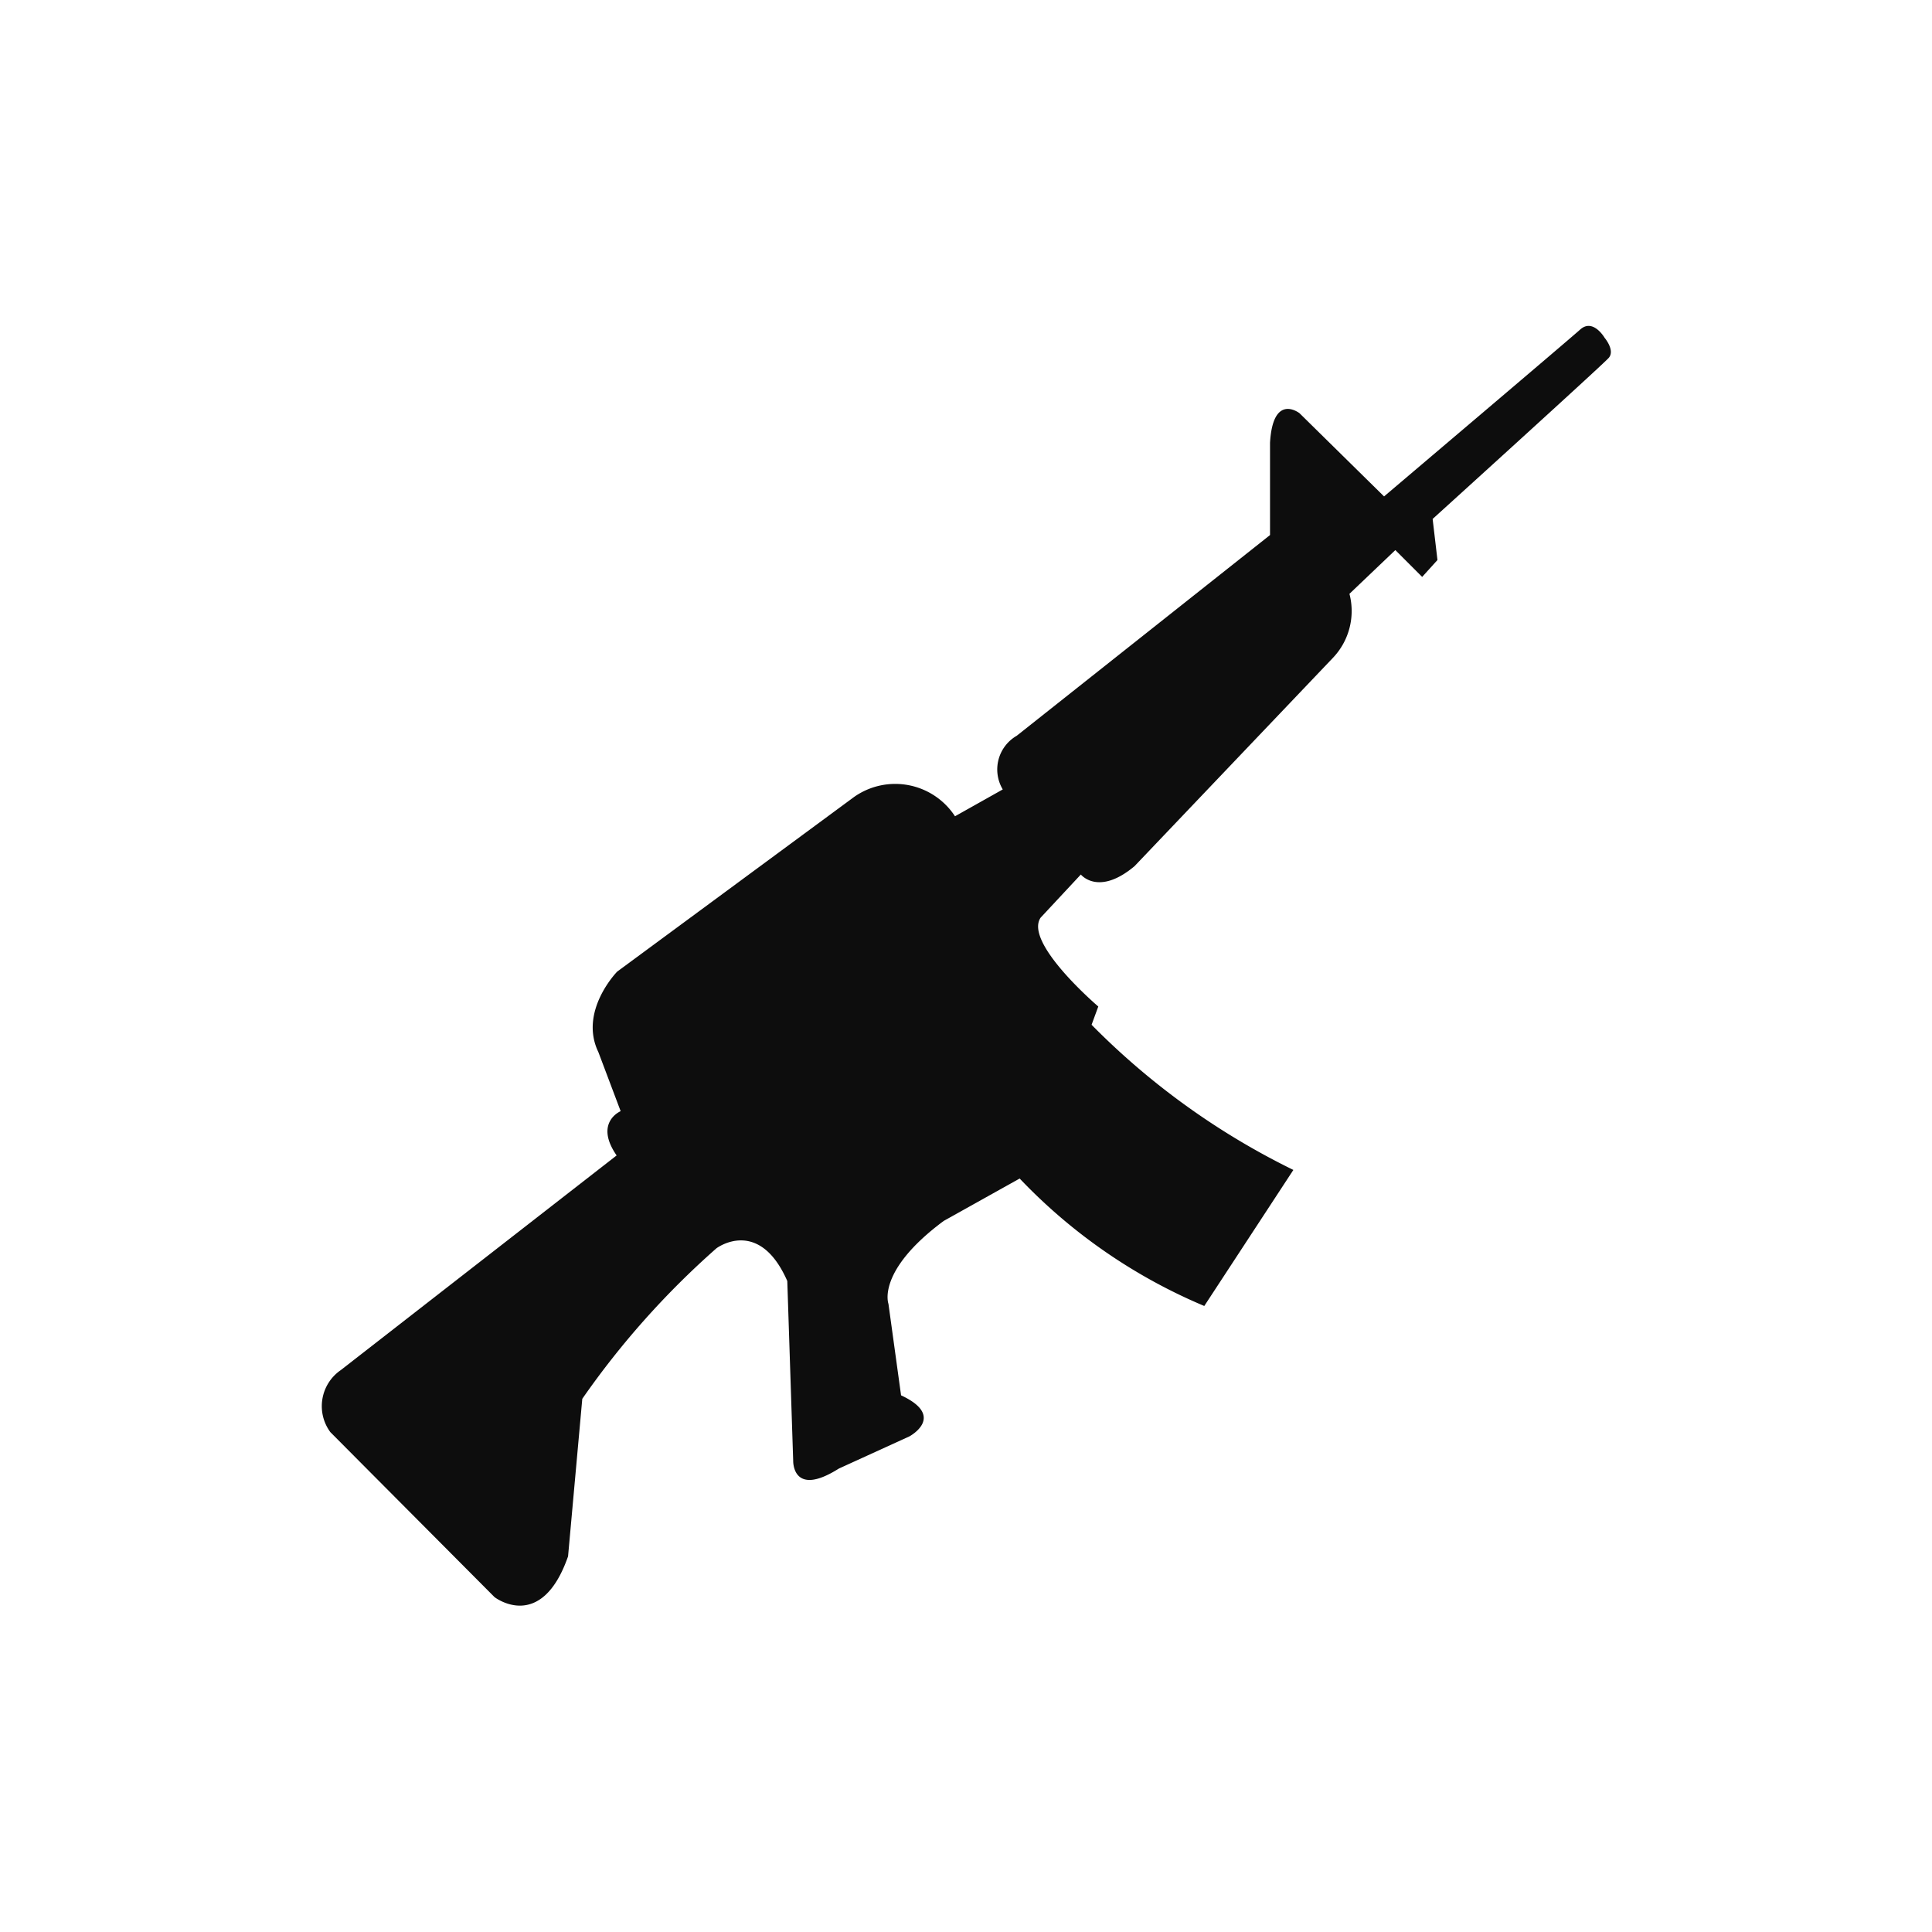
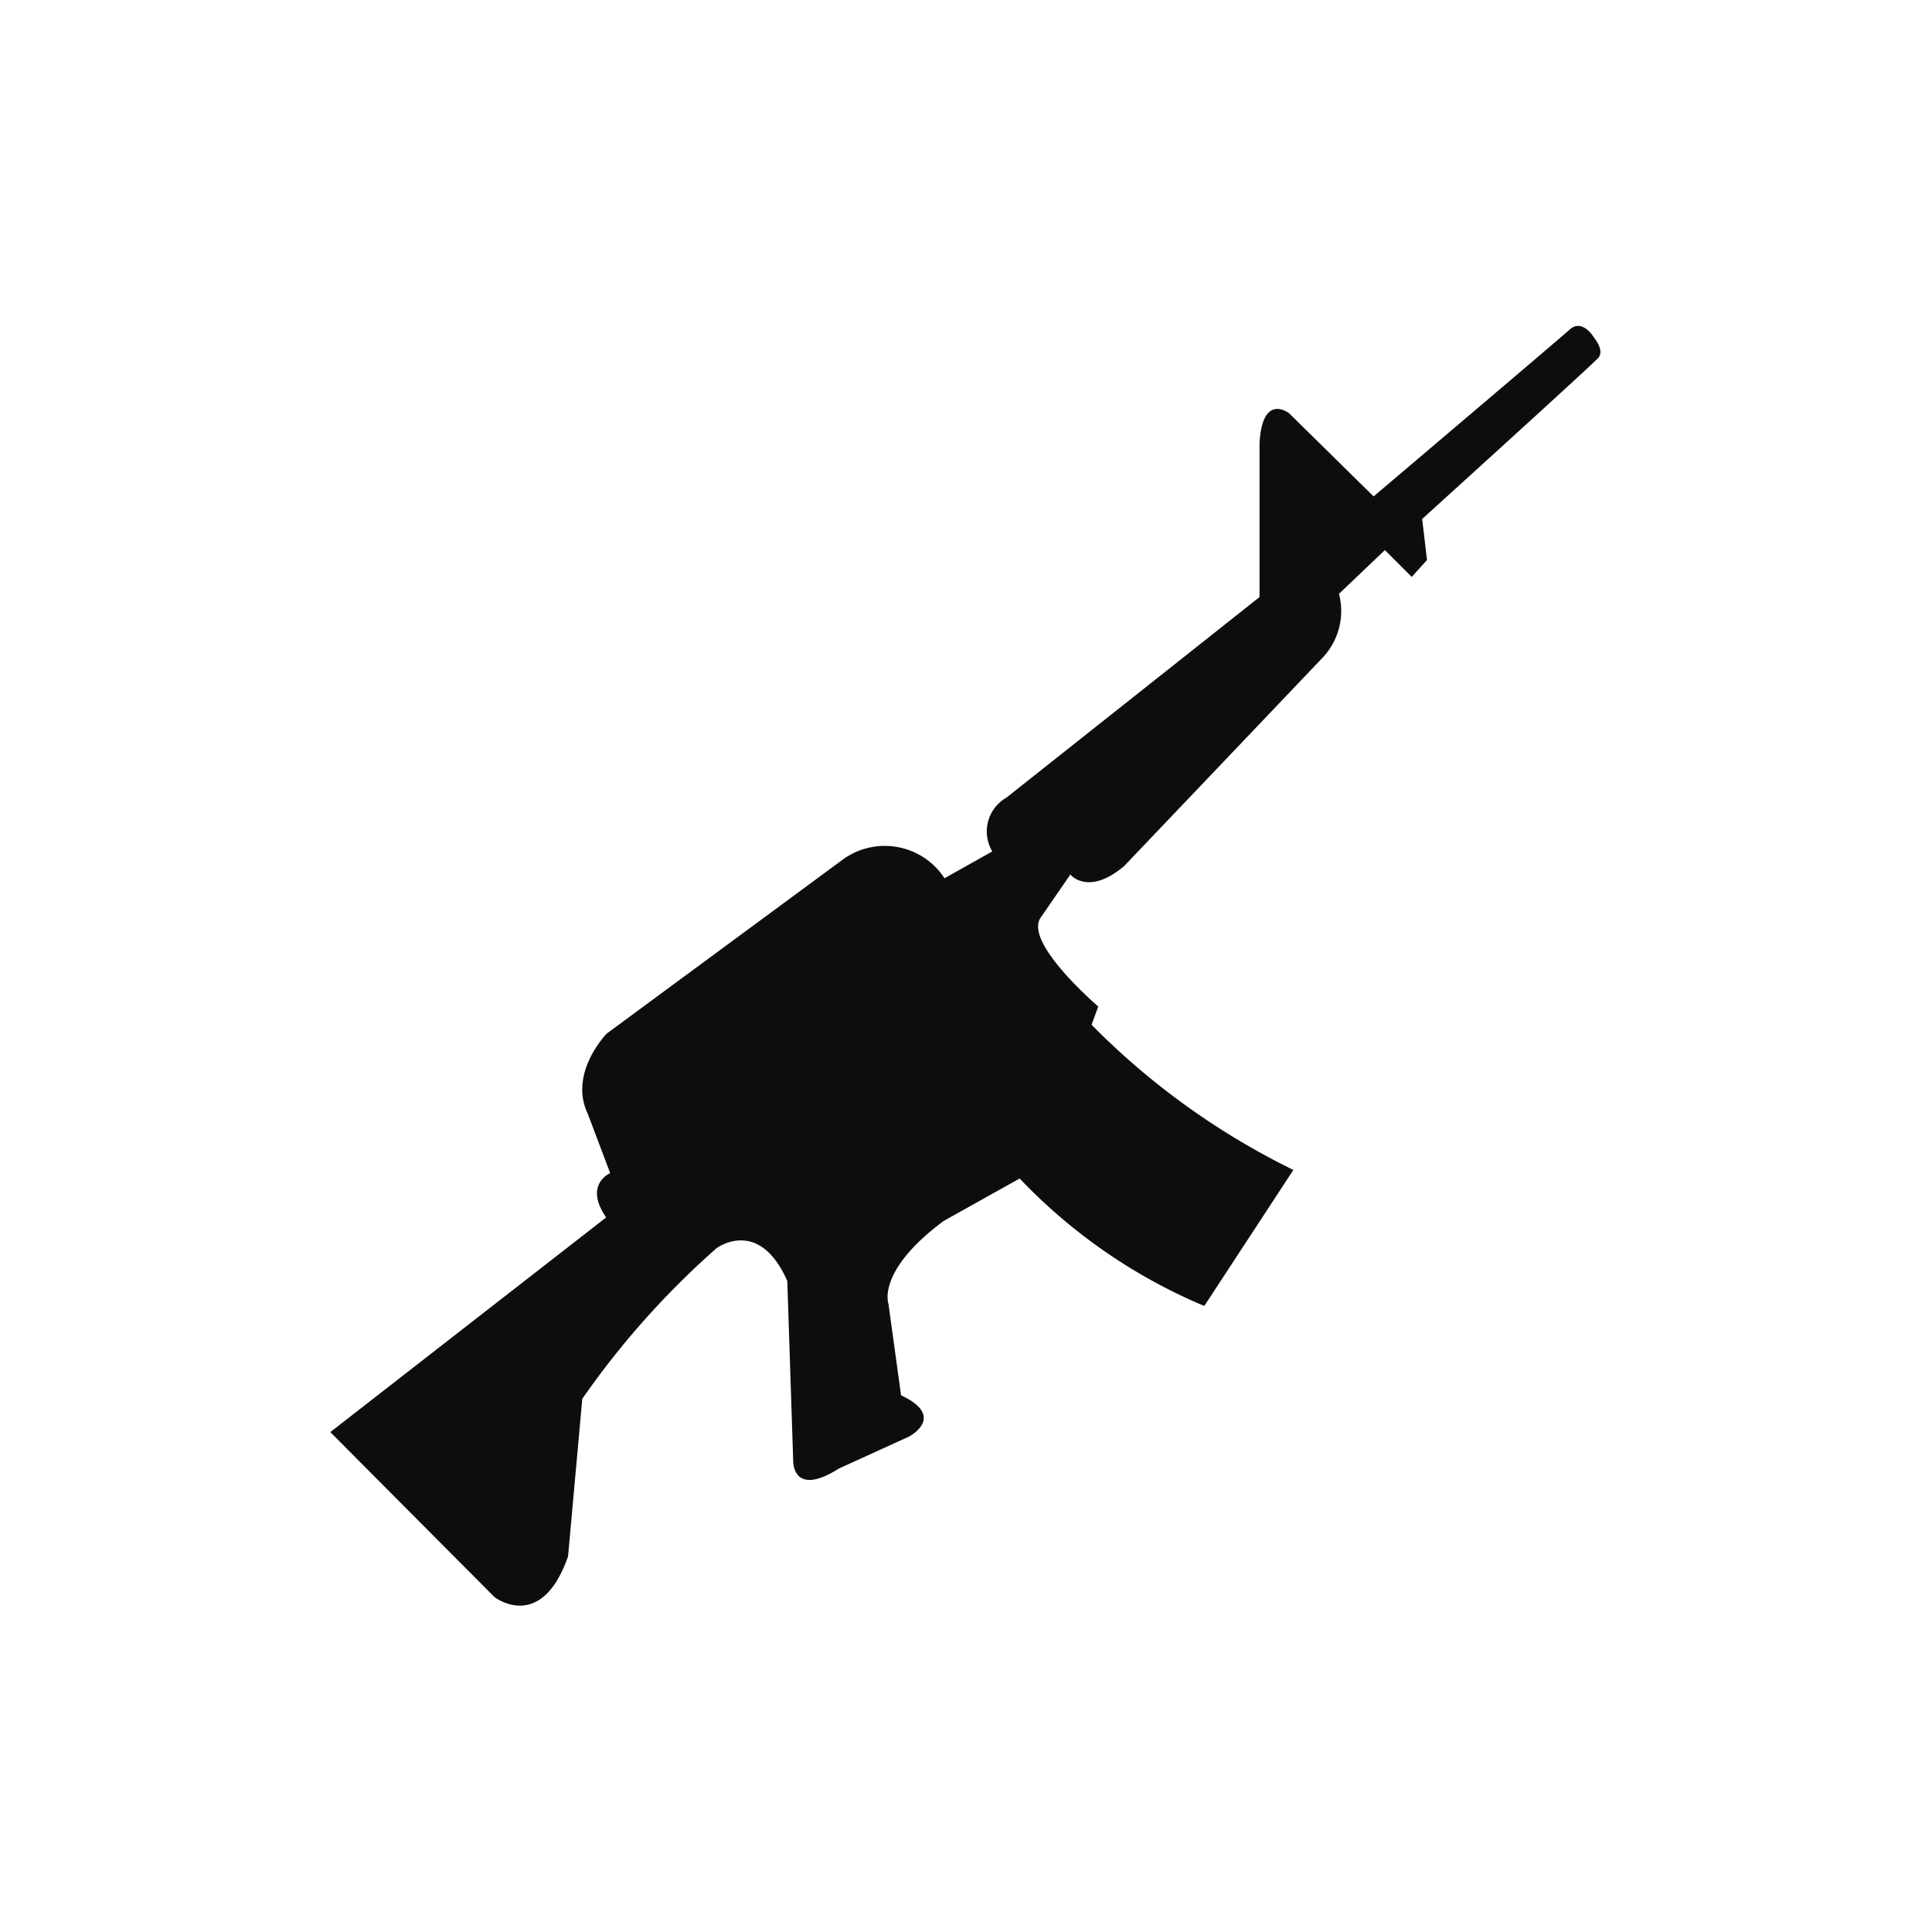
<svg xmlns="http://www.w3.org/2000/svg" width="800px" height="800px" viewBox="0 -8 72 72" id="Layer_1" data-name="Layer 1">
  <defs>
    <style>.cls-1{fill:#0d0d0d;}</style>
  </defs>
  <title>gun</title>
-   <path class="cls-1" d="M12.31,45.37a1.63,1.63,0,0,1,.39-2.31l10.28-8c-.85-1.23.15-1.65.15-1.65l-.83-2.2c-.74-1.53.7-3,.7-3l8.83-6.51a2.66,2.66,0,0,1,3.76.72l1.78-1a1.45,1.45,0,0,1,.52-2l9.44-7.48V8.5c.11-1.88,1.1-1.1,1.1-1.1l3.15,3.1s6.83-5.79,7.31-6.22.91.31.91.31.4.47.15.75-6.56,6-6.56,6l.18,1.53-.57.63-1-1-1.71,1.63a2.53,2.53,0,0,1-.61,2.38l-7.4,7.77c-1.35,1.13-2,.31-2,.31L38.78,26.2c-.63.94,2.15,3.31,2.15,3.31l-.25.68A27.55,27.55,0,0,0,48.2,35.6l-3.32,5.07A20.41,20.41,0,0,1,38,35.92L35.17,37.5c-2.52,1.87-2.06,3.09-2.06,3.09L33.58,44c1.7.79.31,1.53.31,1.53l-2.63,1.2c-1.74,1.1-1.7-.29-1.7-.29l-.22-6.7c-1.06-2.41-2.64-1.22-2.64-1.22a31.25,31.25,0,0,0-5,5.61L21.17,50c-1,2.87-2.74,1.52-2.74,1.52l-4.32-4.34Z" />
+   <path class="cls-1" d="M12.31,45.37l10.28-8c-.85-1.23.15-1.65.15-1.65l-.83-2.2c-.74-1.53.7-3,.7-3l8.83-6.51a2.66,2.66,0,0,1,3.76.72l1.78-1a1.45,1.45,0,0,1,.52-2l9.44-7.48V8.5c.11-1.88,1.1-1.1,1.1-1.1l3.15,3.1s6.83-5.79,7.31-6.22.91.31.91.31.4.47.15.75-6.56,6-6.56,6l.18,1.53-.57.63-1-1-1.71,1.63a2.53,2.53,0,0,1-.61,2.38l-7.4,7.77c-1.35,1.13-2,.31-2,.31L38.78,26.2c-.63.94,2.15,3.31,2.15,3.31l-.25.68A27.55,27.55,0,0,0,48.2,35.6l-3.32,5.07A20.41,20.41,0,0,1,38,35.92L35.17,37.5c-2.52,1.87-2.06,3.09-2.06,3.09L33.58,44c1.7.79.31,1.53.31,1.53l-2.63,1.2c-1.74,1.1-1.7-.29-1.7-.29l-.22-6.7c-1.06-2.41-2.64-1.22-2.64-1.22a31.25,31.25,0,0,0-5,5.61L21.17,50c-1,2.87-2.74,1.52-2.74,1.52l-4.32-4.34Z" />
</svg>